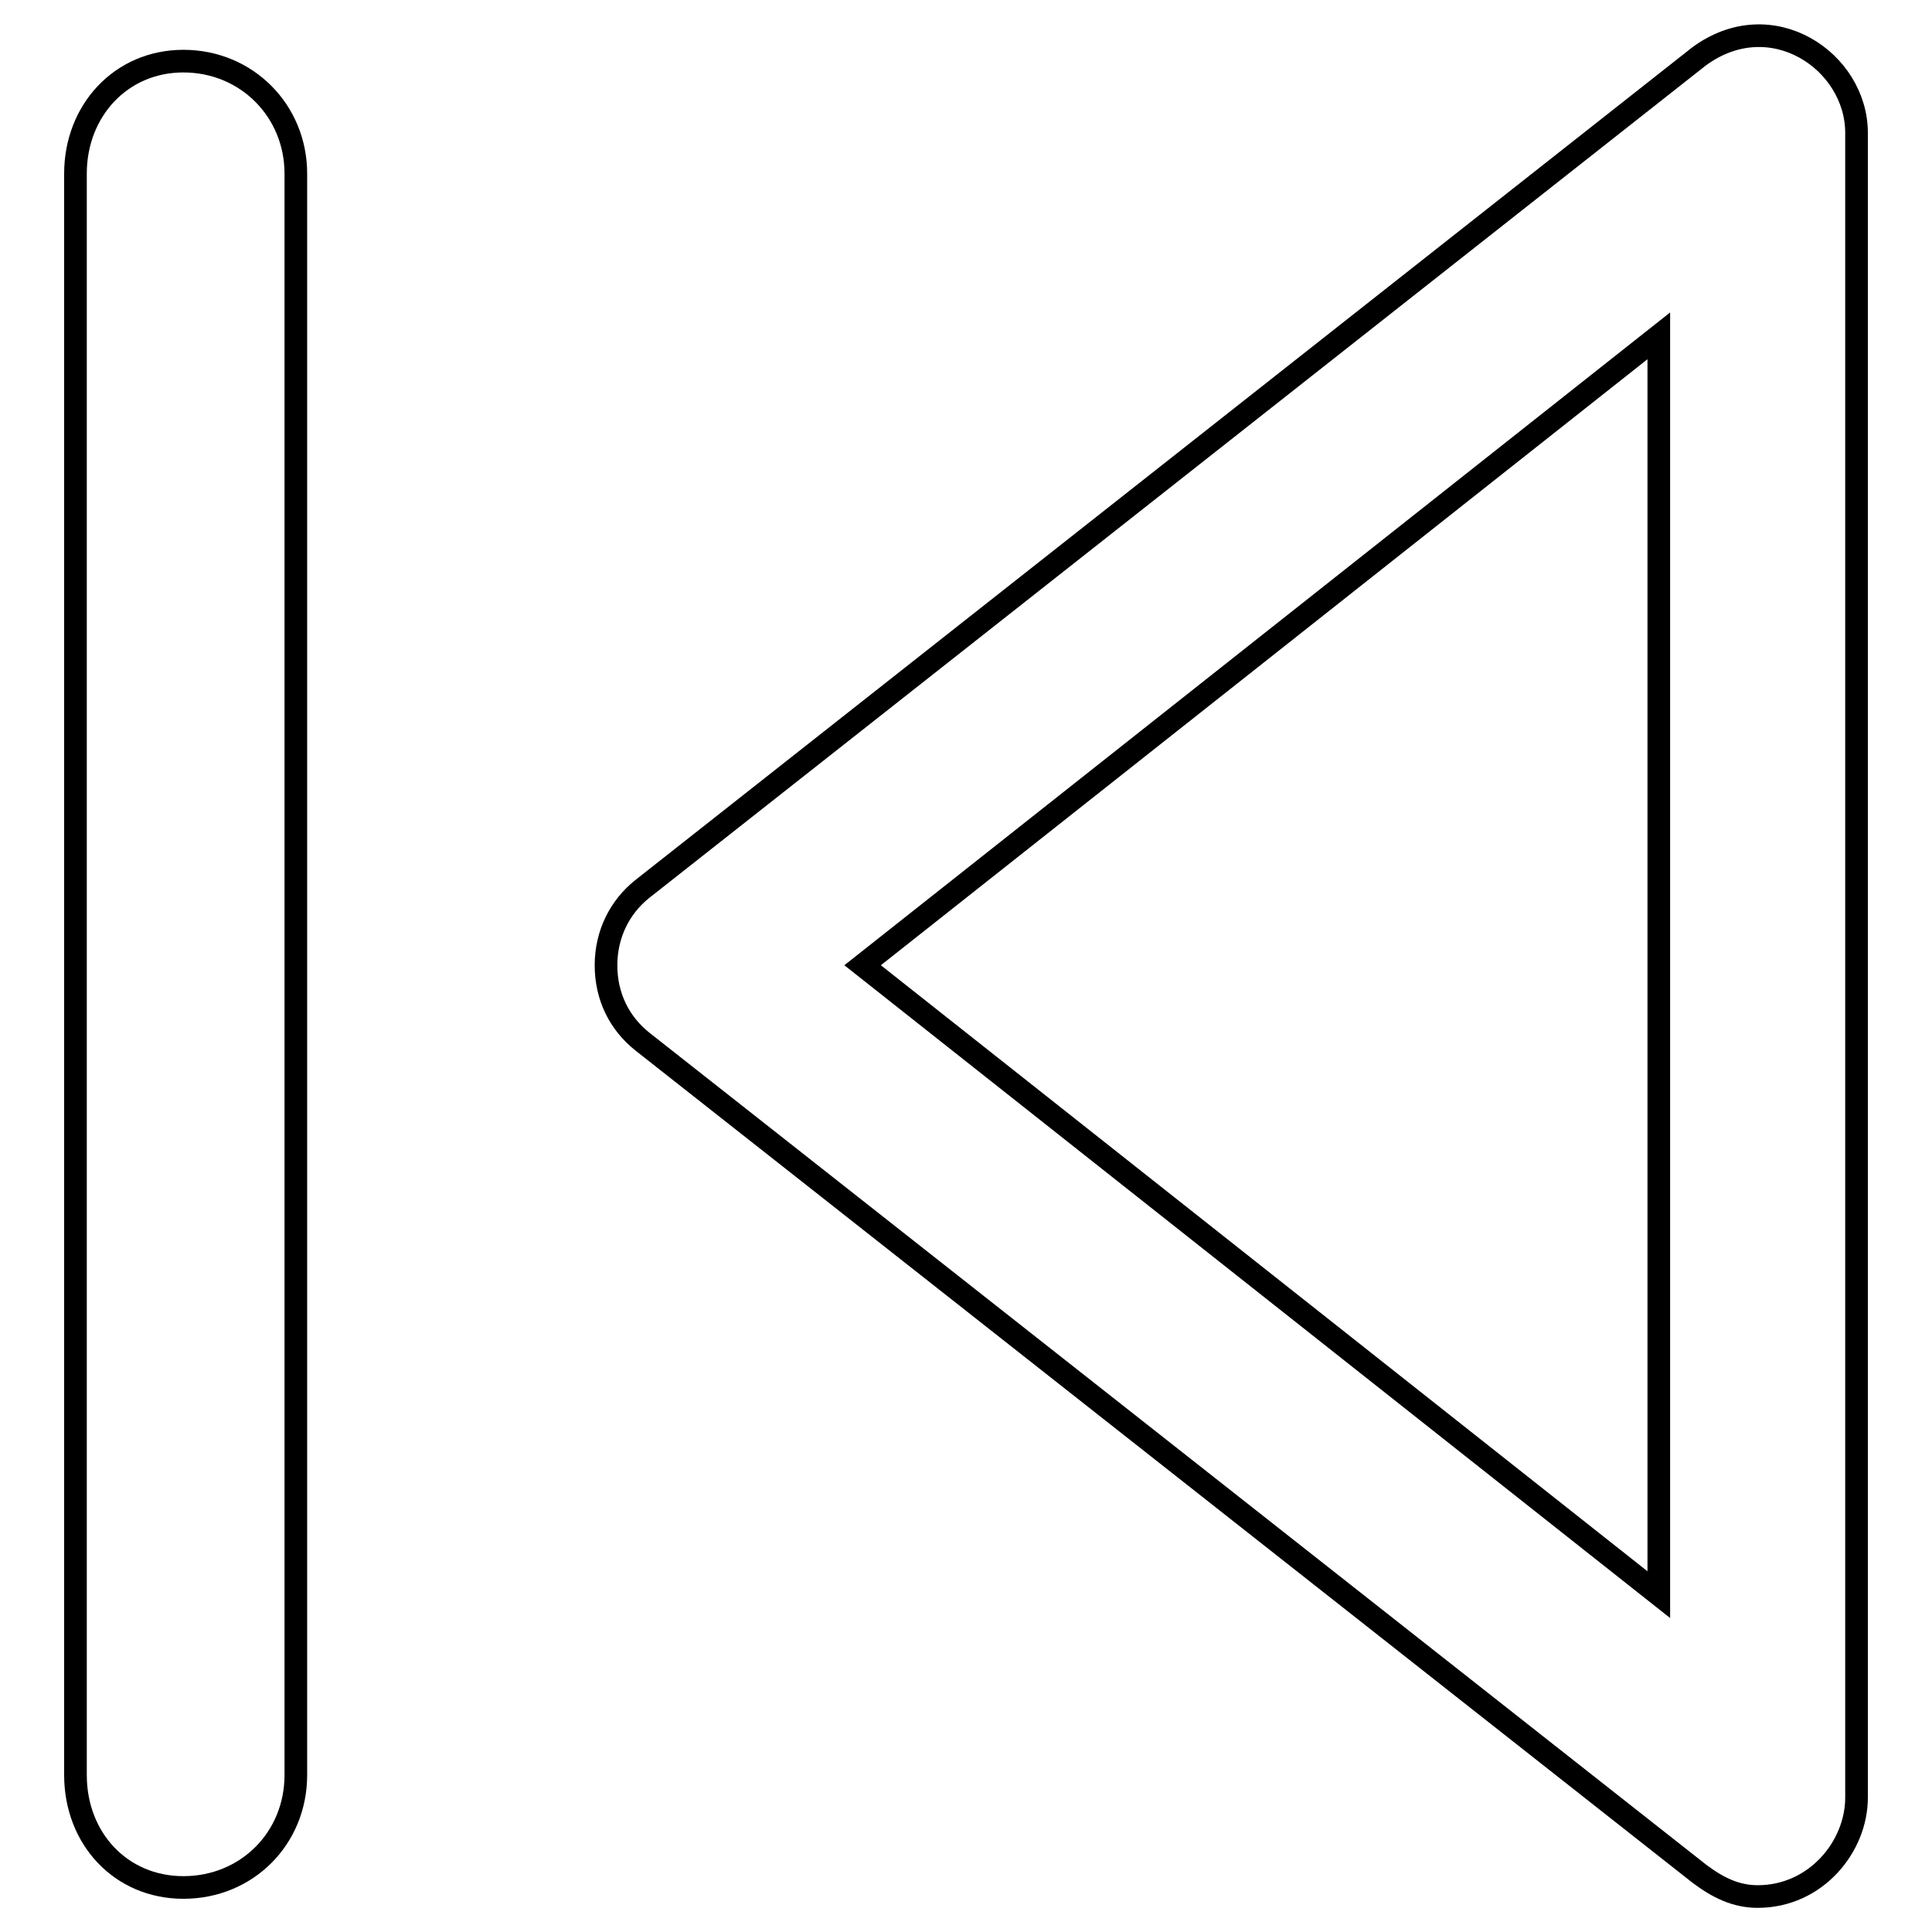
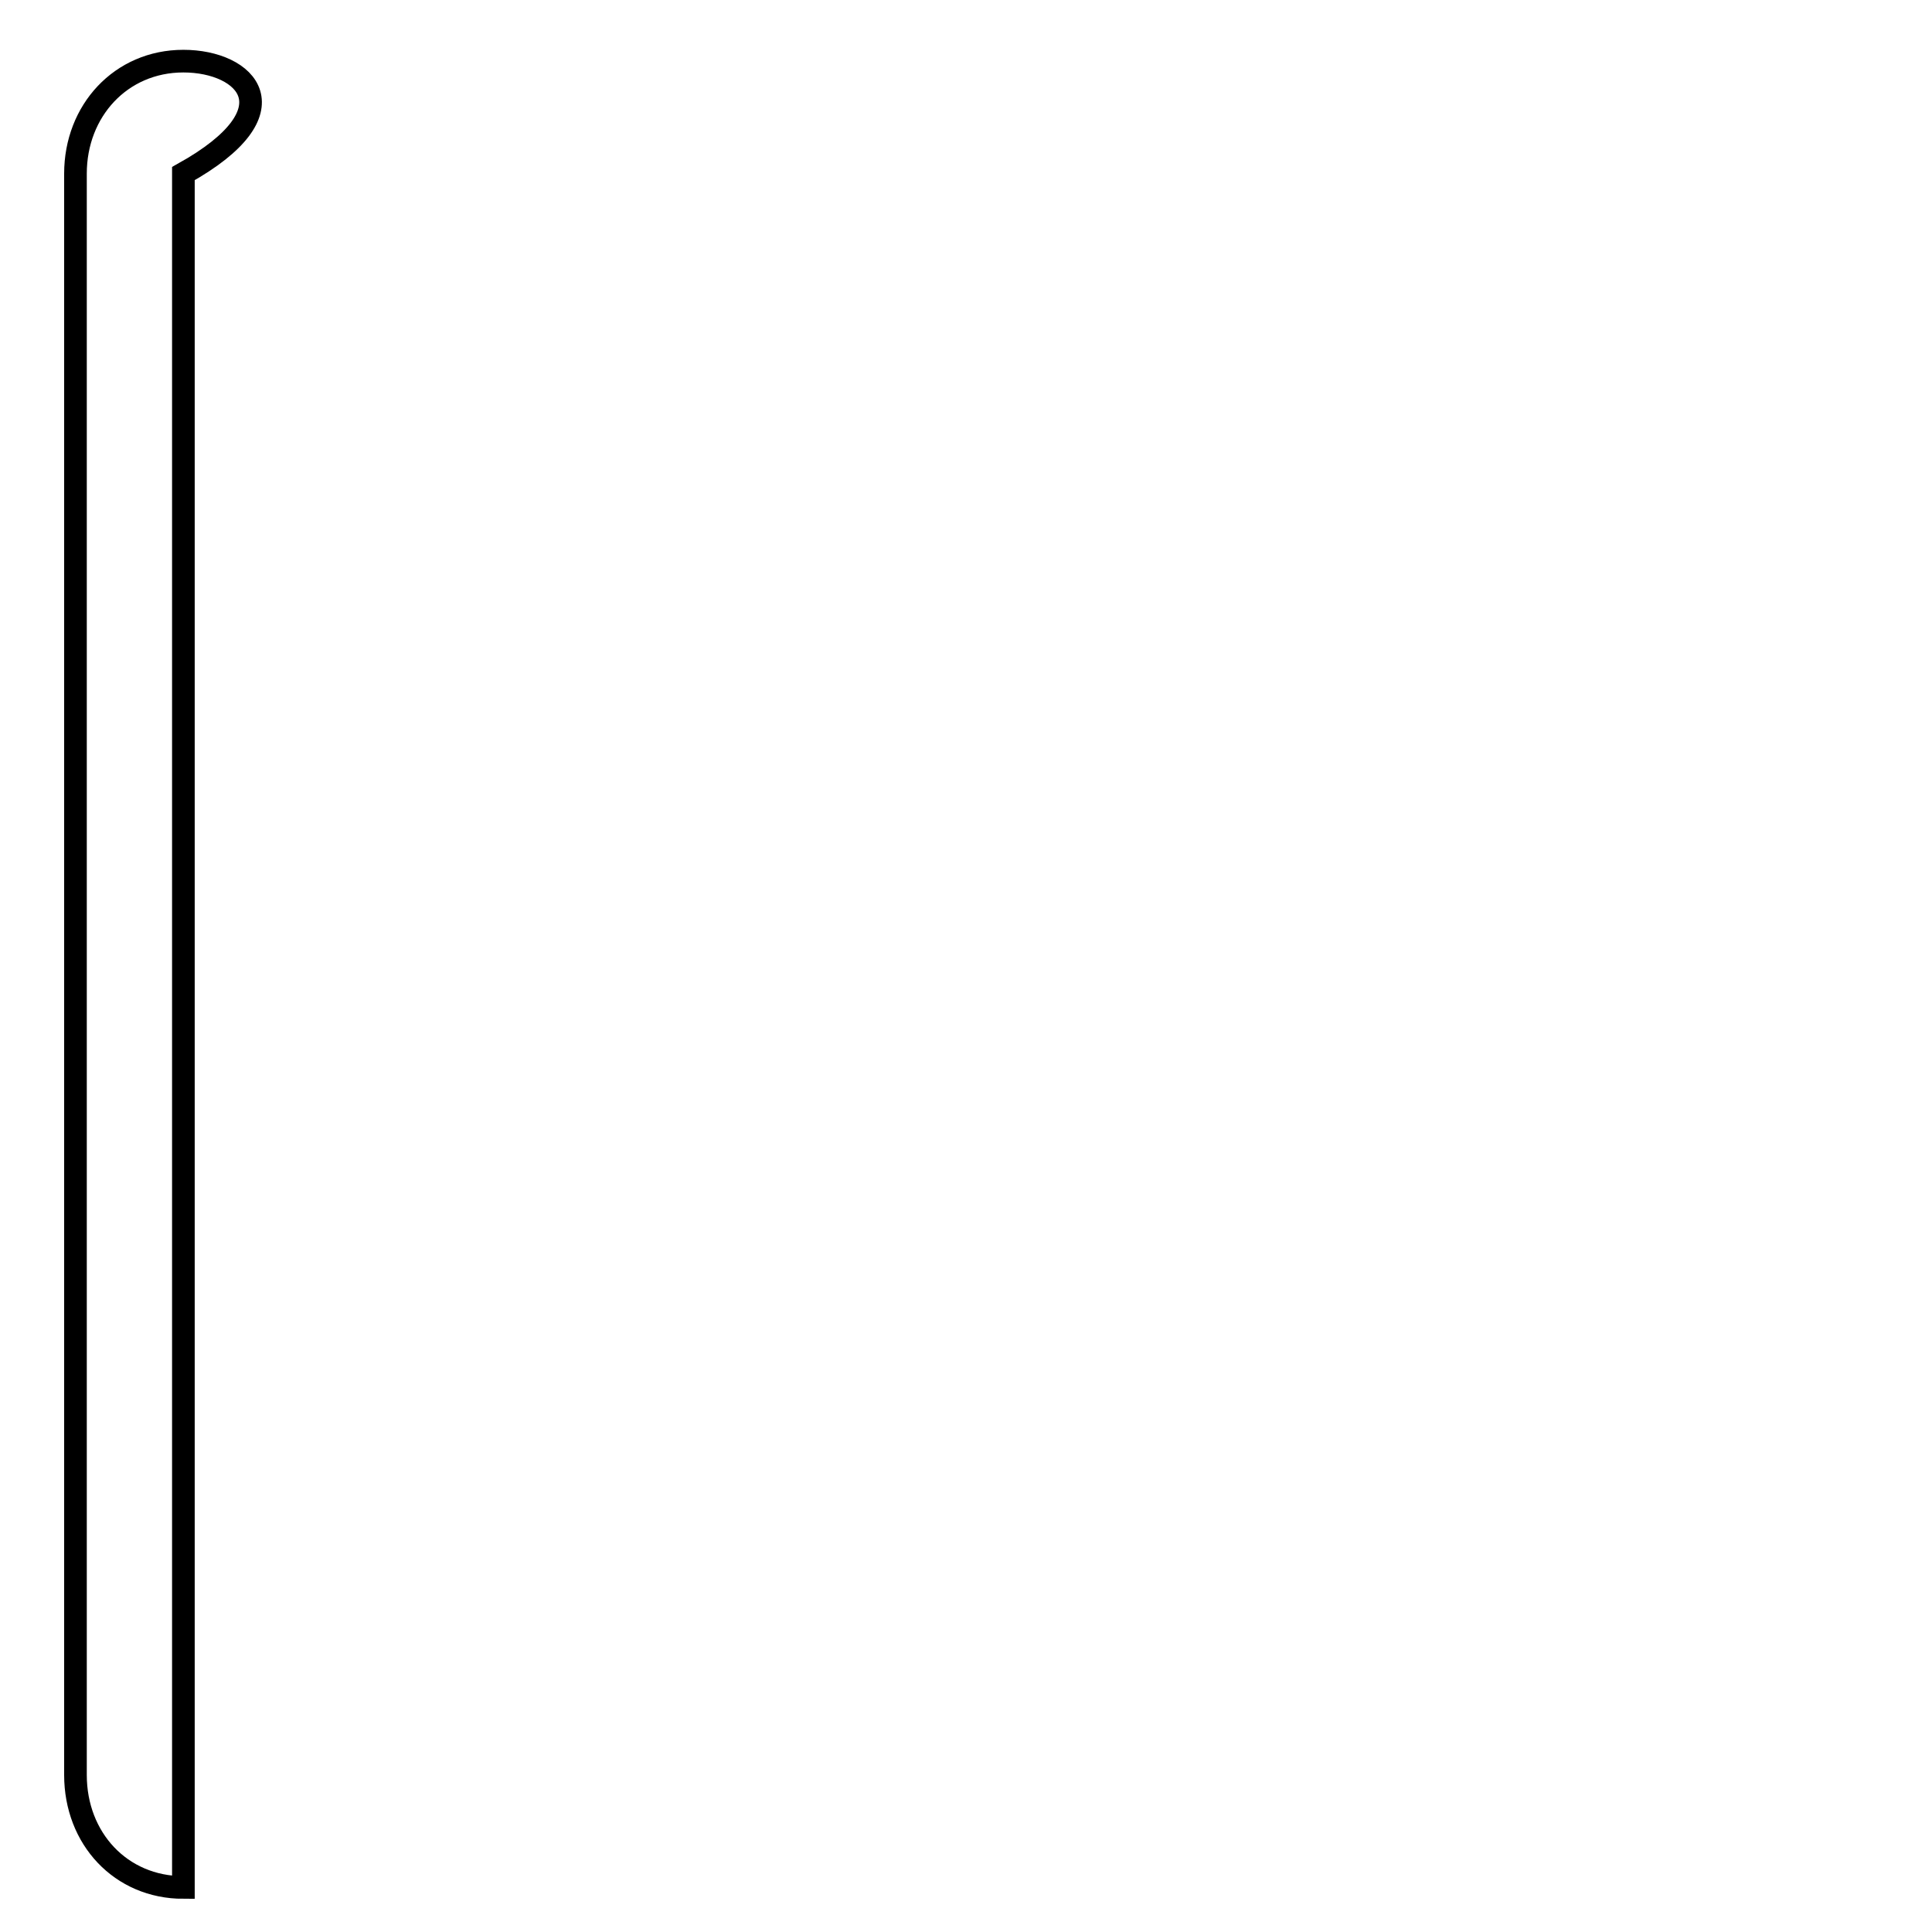
<svg xmlns="http://www.w3.org/2000/svg" version="1.1" x="0px" y="0px" viewBox="0 0 256 256" enable-background="new 0 0 256 256" xml:space="preserve">
  <g>
    <g>
      <g>
        <g>
          <g>
-             <path stroke-width="3" fill-opacity="0" stroke="#000000" d="M225.1,7.5L85.1,117.8c-3,2.4-4.8,6-4.8,10.1c0,4.2,1.8,7.7,4.8,10.1l140.1,110.3c2.4,1.8,4.8,3,7.7,3c7.7,0,13.1-6.6,13.1-13.1V17.6C246,8.1,234.7,0.4,225.1,7.5z M219.8,211.3l-105.5-83.4l105.5-83.4V211.3z" />
-             <path stroke-width="3" fill-opacity="0" stroke="#000000" d="M24.3,8.1C16,8.1,10,14.7,10,23v212.2c0,8.4,6,14.9,14.3,14.9c8.4,0,14.9-6.5,14.9-14.9V23C39.2,14.7,32.7,8.1,24.3,8.1z" />
+             <path stroke-width="3" fill-opacity="0" stroke="#000000" d="M24.3,8.1C16,8.1,10,14.7,10,23v212.2c0,8.4,6,14.9,14.3,14.9V23C39.2,14.7,32.7,8.1,24.3,8.1z" />
          </g>
        </g>
      </g>
      <g />
      <g />
      <g />
      <g />
      <g />
      <g />
      <g />
      <g />
      <g />
      <g />
      <g />
      <g />
      <g />
      <g />
      <g />
    </g>
  </g>
</svg>